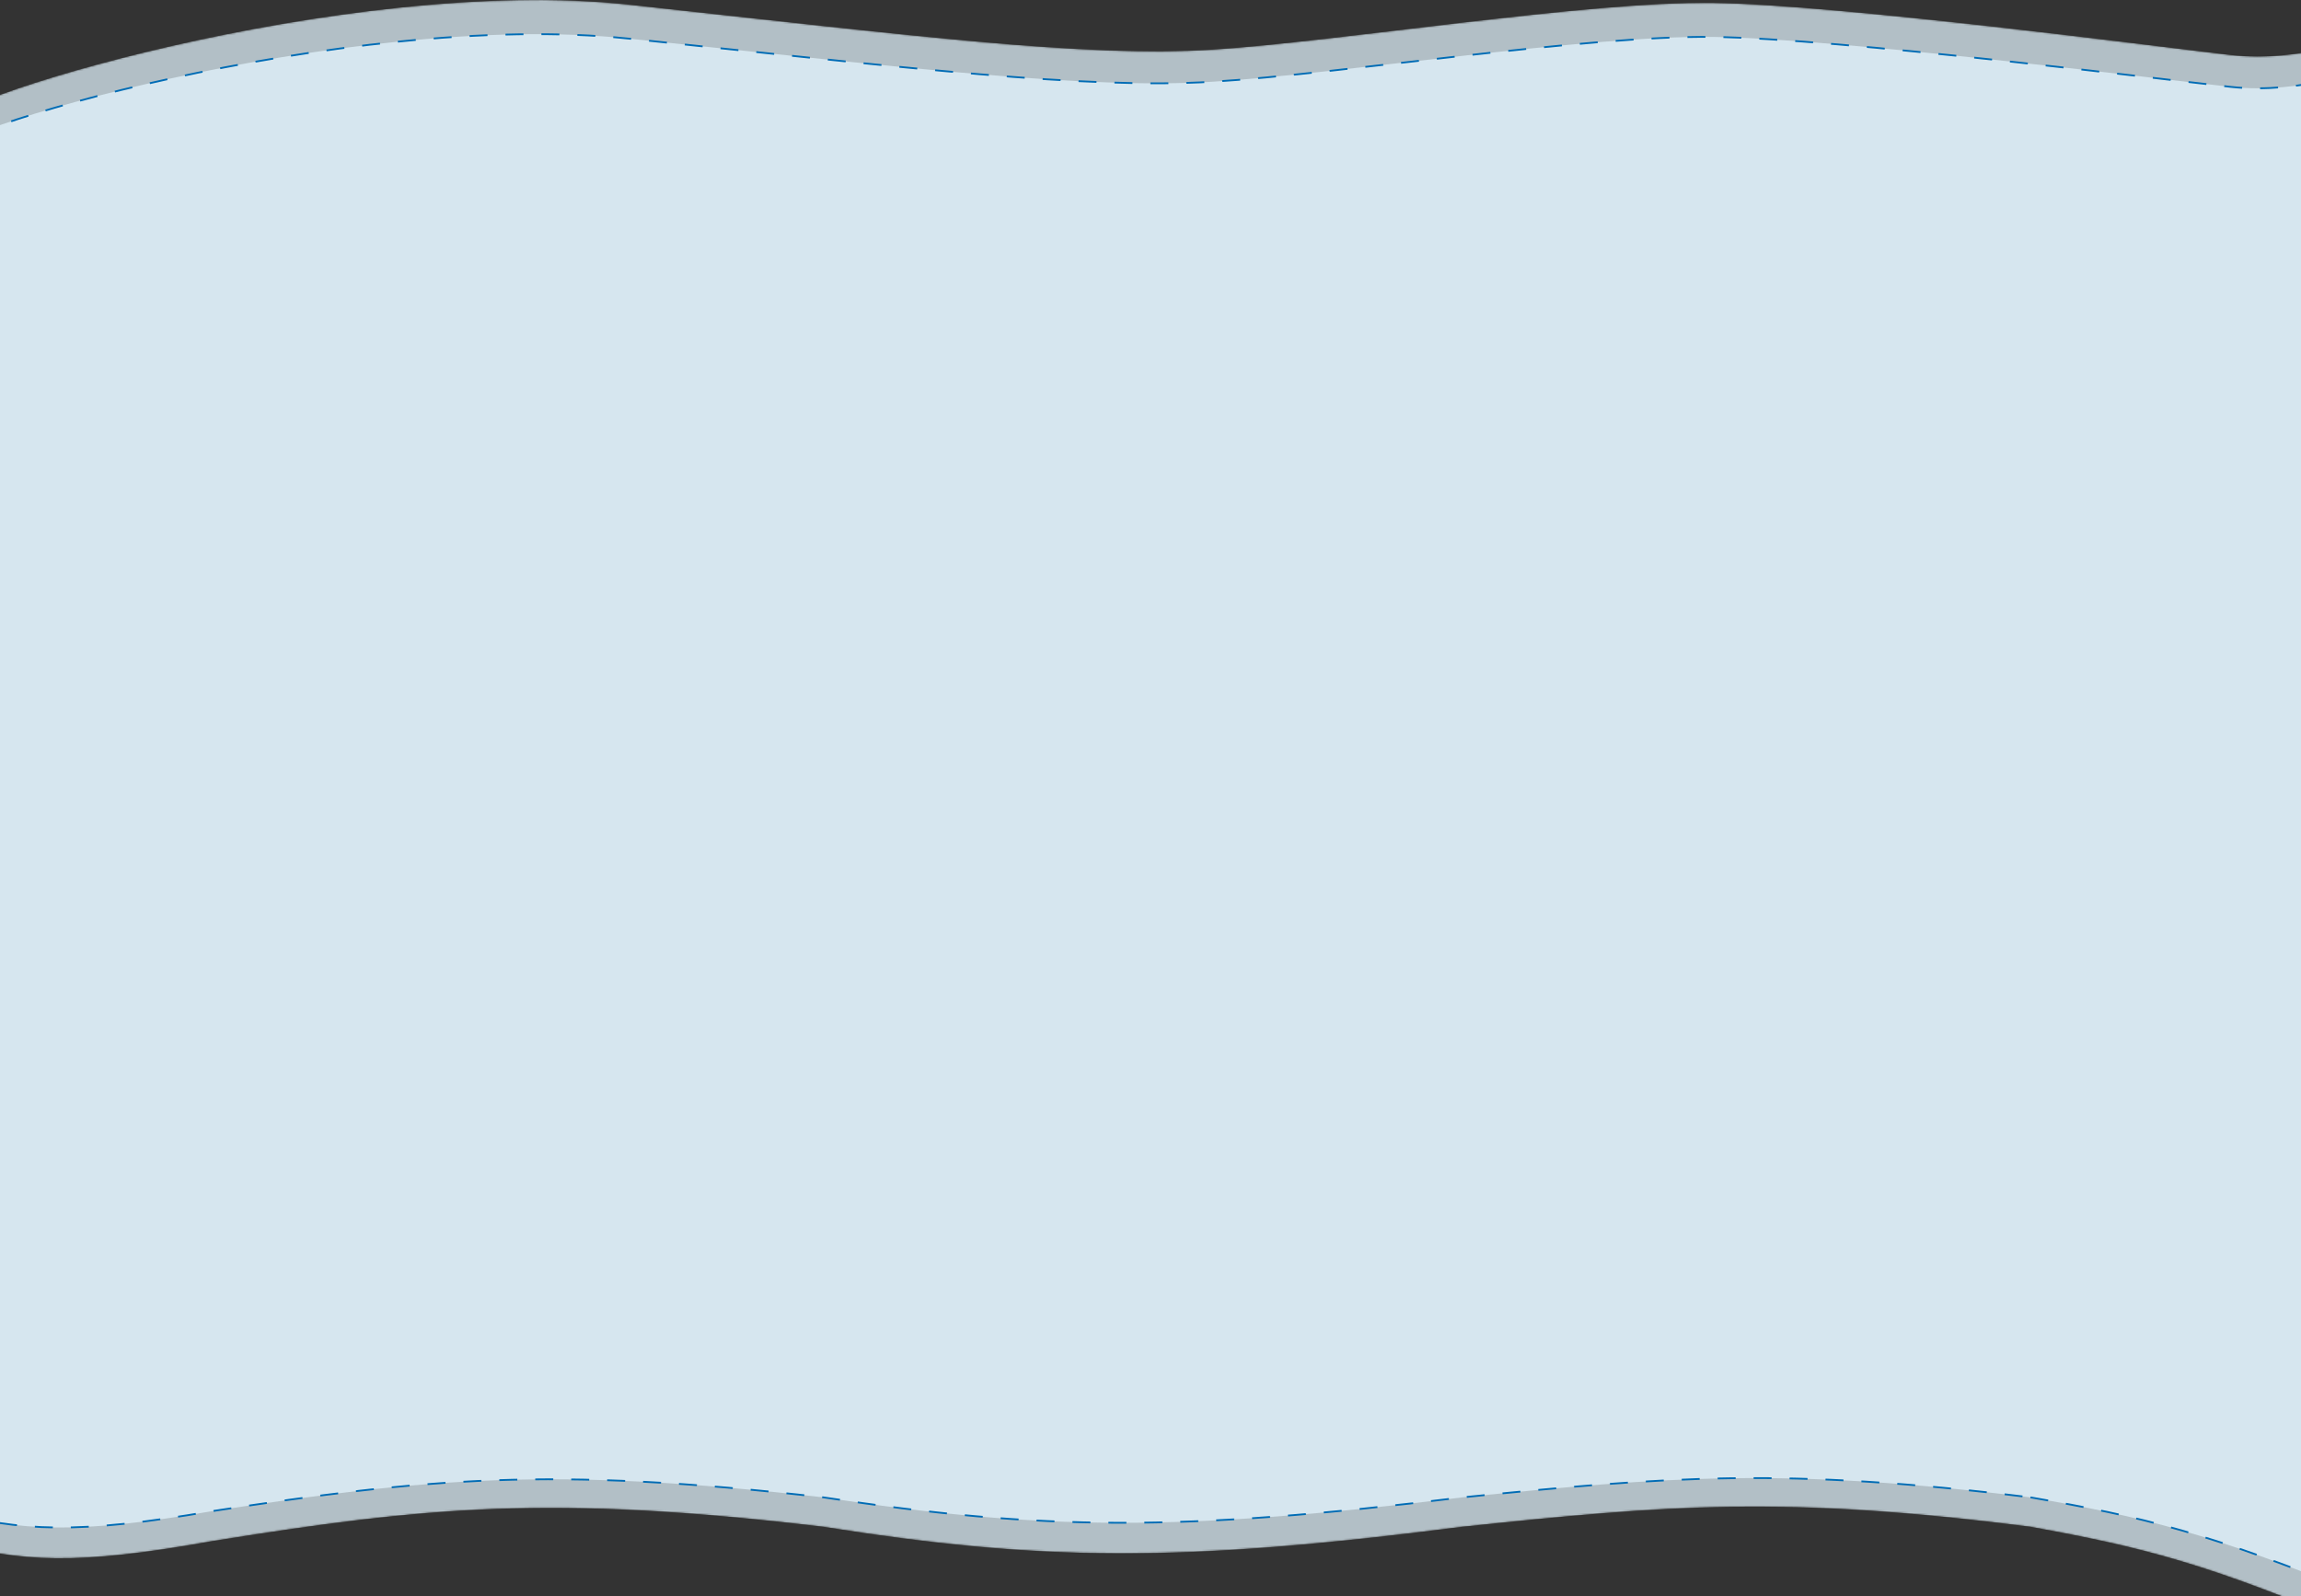
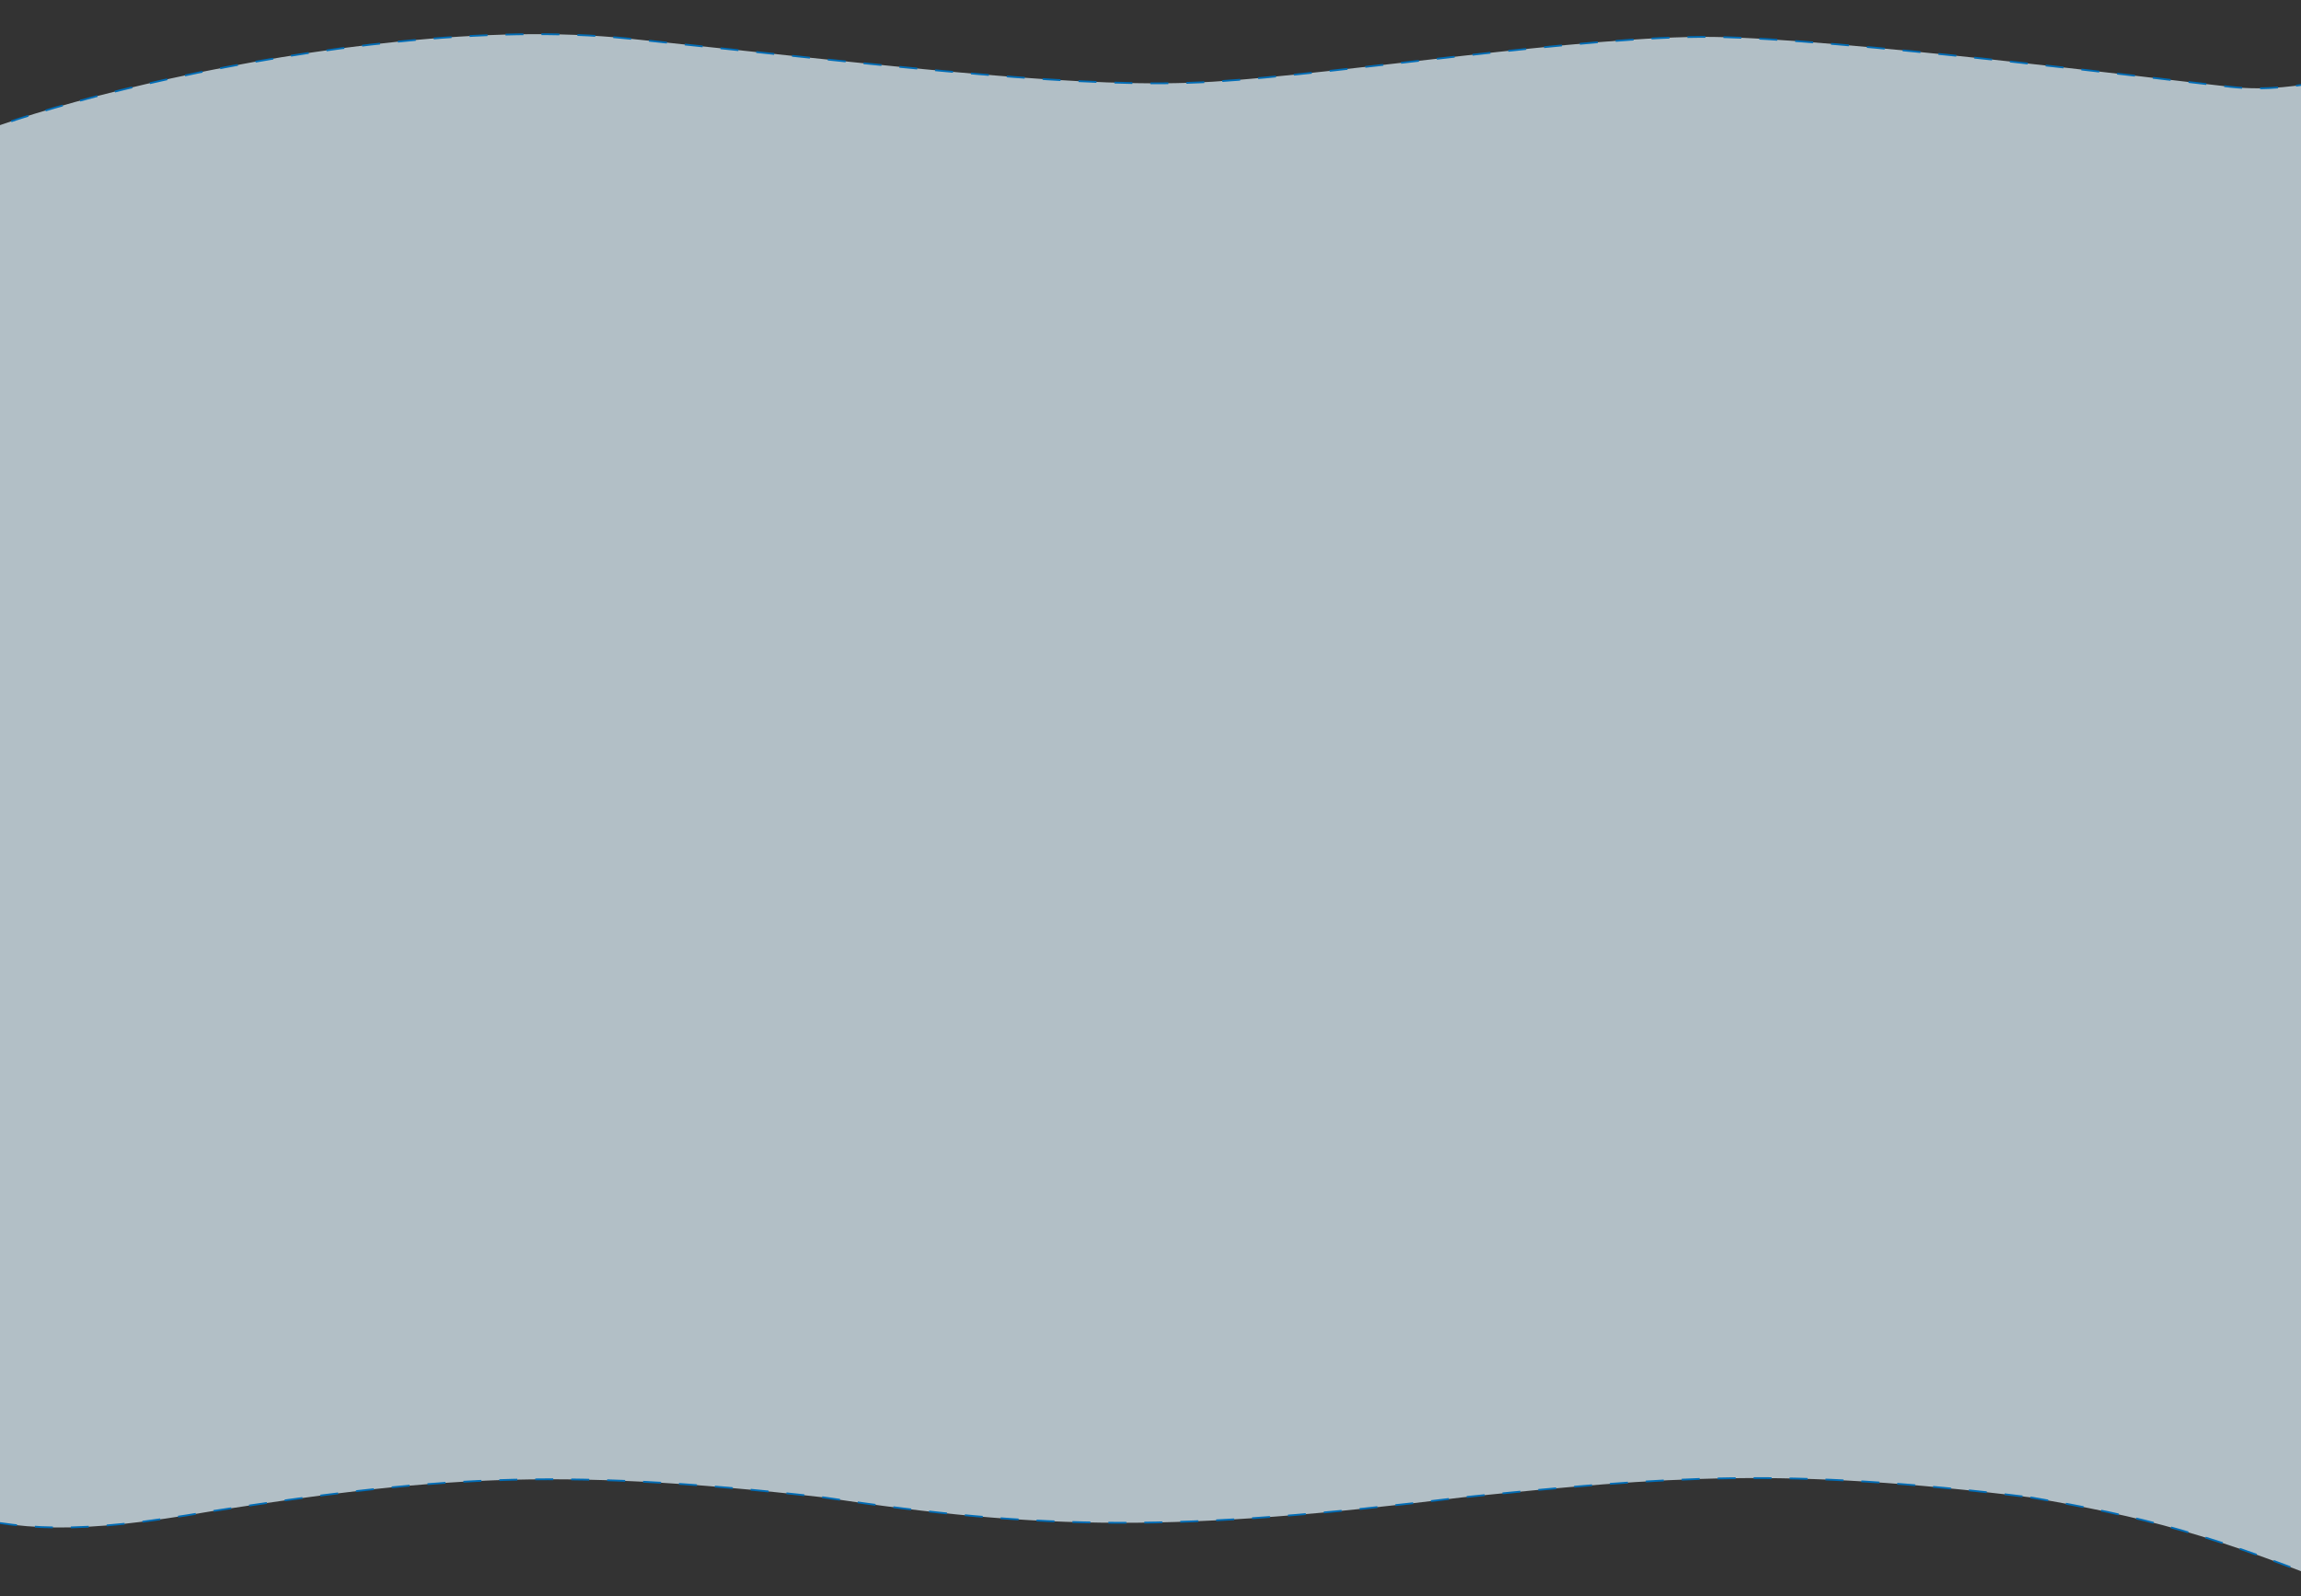
<svg xmlns="http://www.w3.org/2000/svg" width="1280" height="888" viewBox="0 0 1280 888" fill="none">
  <rect x="0" y="0" width="1280" height="888" fill="#333333" stroke="none" />
  <mask id="mask0_2103_3" style="mask-type:alpha" maskUnits="userSpaceOnUse" x="-33" y="0" width="1351" height="908">
    <path d="M1129.46 849.305C1191.41 860.539 1228.92 869.654 1317.46 907.805L1317.96 19.607C1317.96 19.607 1280.46 35.107 1240.96 30.607C1201.46 26.107 1023.51 2.607 952.961 1.607C882.417 0.607 745.416 23.117 674.461 27.607C603.506 32.097 507.416 19.801 349.961 2.607C192.506 -14.586 -44.545 58.402 -31.539 71.107C-18.532 83.813 -31.539 857.305 -31.539 857.305C11.967 869.04 42.377 870.881 117.961 857.305C236.395 838.36 305.876 831.131 457.961 849.305C579.551 868.549 656.574 869.425 813.461 849.305C927.658 837.255 992.633 831.747 1129.46 849.305Z" fill="#E4F5FF" />
  </mask>
  <g mask="url(#mask0_2103_3)">
-     <path d="M1129.46 849.305C1191.41 860.539 1228.92 869.654 1317.46 907.805L1317.96 19.607C1317.96 19.607 1280.46 35.107 1240.96 30.607C1201.46 26.107 1023.51 2.607 952.961 1.607C882.417 0.607 745.416 23.117 674.461 27.607C603.506 32.097 507.416 19.801 349.961 2.607C192.506 -14.586 -44.545 58.402 -31.539 71.107C-18.532 83.813 -31.539 857.305 -31.539 857.305C11.967 869.04 42.377 870.881 117.961 857.305C236.395 838.36 305.876 831.131 457.961 849.305C579.551 868.549 656.574 869.425 813.461 849.305C927.658 837.255 992.633 831.747 1129.46 849.305Z" fill="#E4F5FF" fill-opacity="0.72" />
    <path d="M1129.5 832.936C1191.45 843.702 1228.96 852.438 1317.5 889L1318 37.791C1318 37.791 1280.5 52.645 1241 48.333C1201.5 44.02 1023.55 21.499 953.006 20.54C882.462 19.582 745.463 41.155 674.509 45.458C603.554 49.761 507.466 37.976 350.012 21.499C192.558 5.022 -44.491 74.97 -31.484 87.146C-18.477 99.323 -31.484 840.603 -31.484 840.603C12.021 851.85 42.43 853.614 118.014 840.603C236.447 822.447 305.927 815.52 458.011 832.936C579.599 851.379 656.622 852.218 813.508 832.936C927.703 821.388 992.677 816.11 1129.5 832.936Z" fill="#E4F5FF" fill-opacity="0.72" stroke="#006CB5" stroke-dasharray="10 10" />
  </g>
</svg>